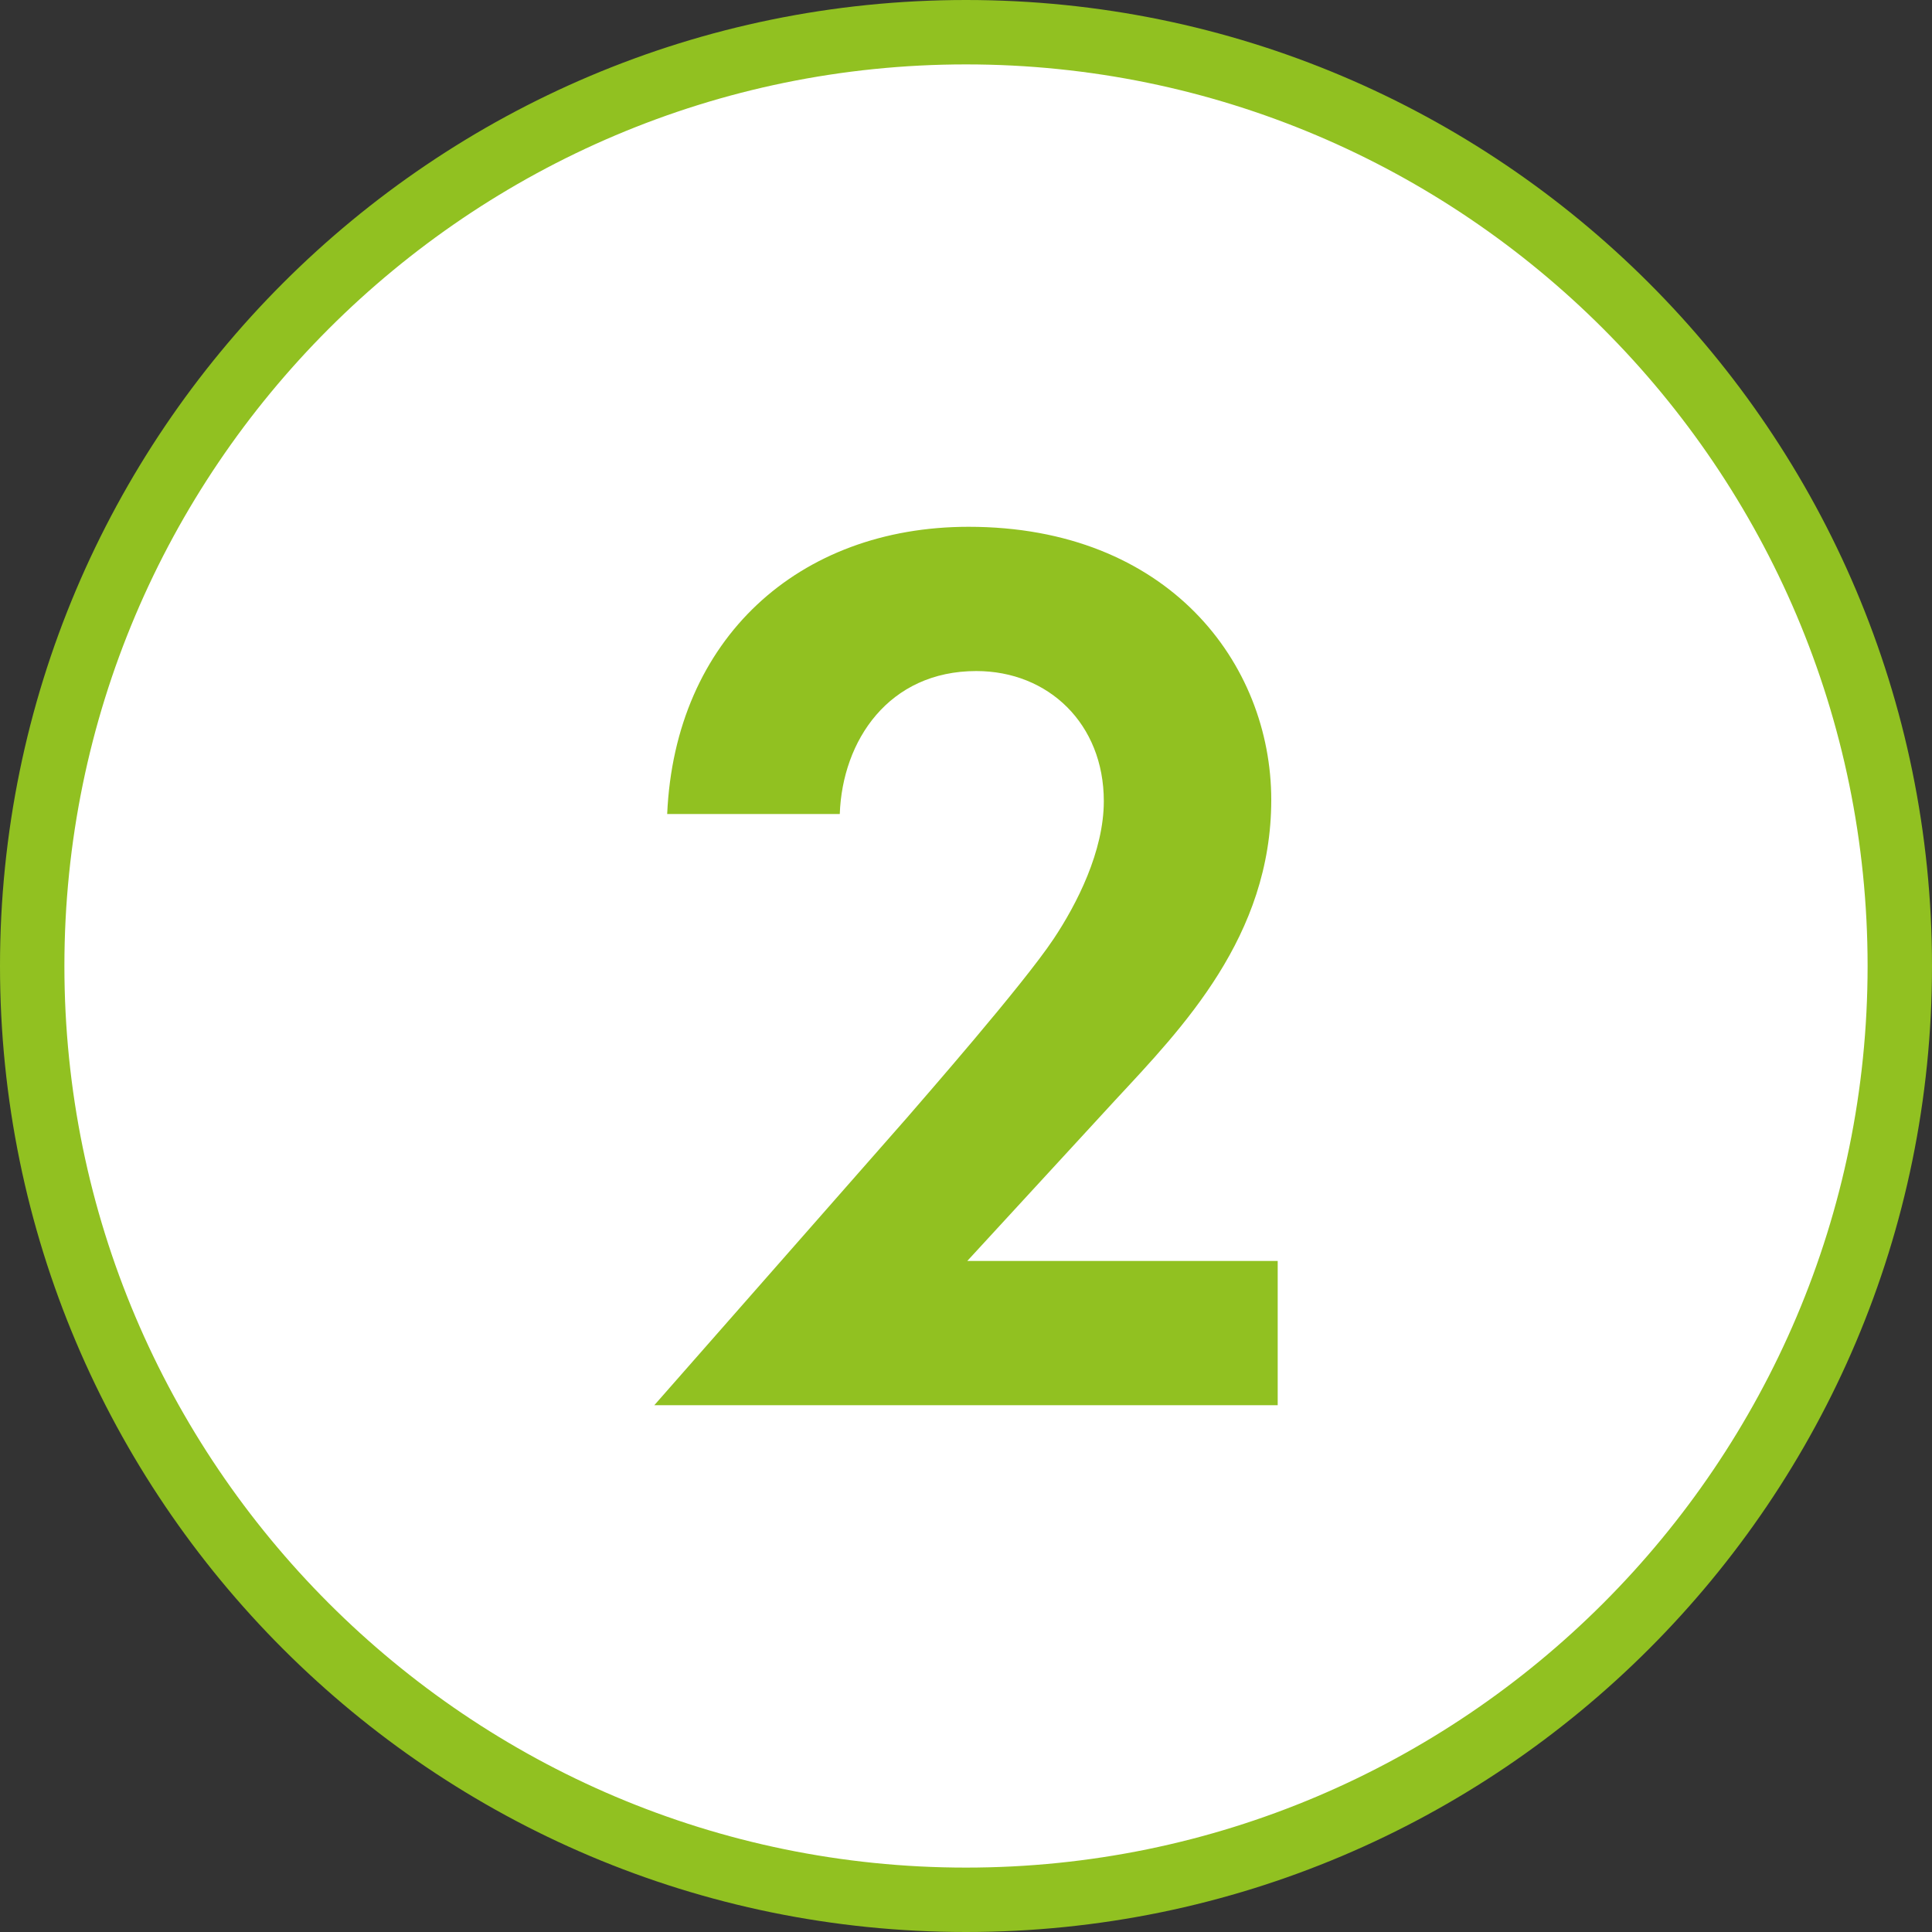
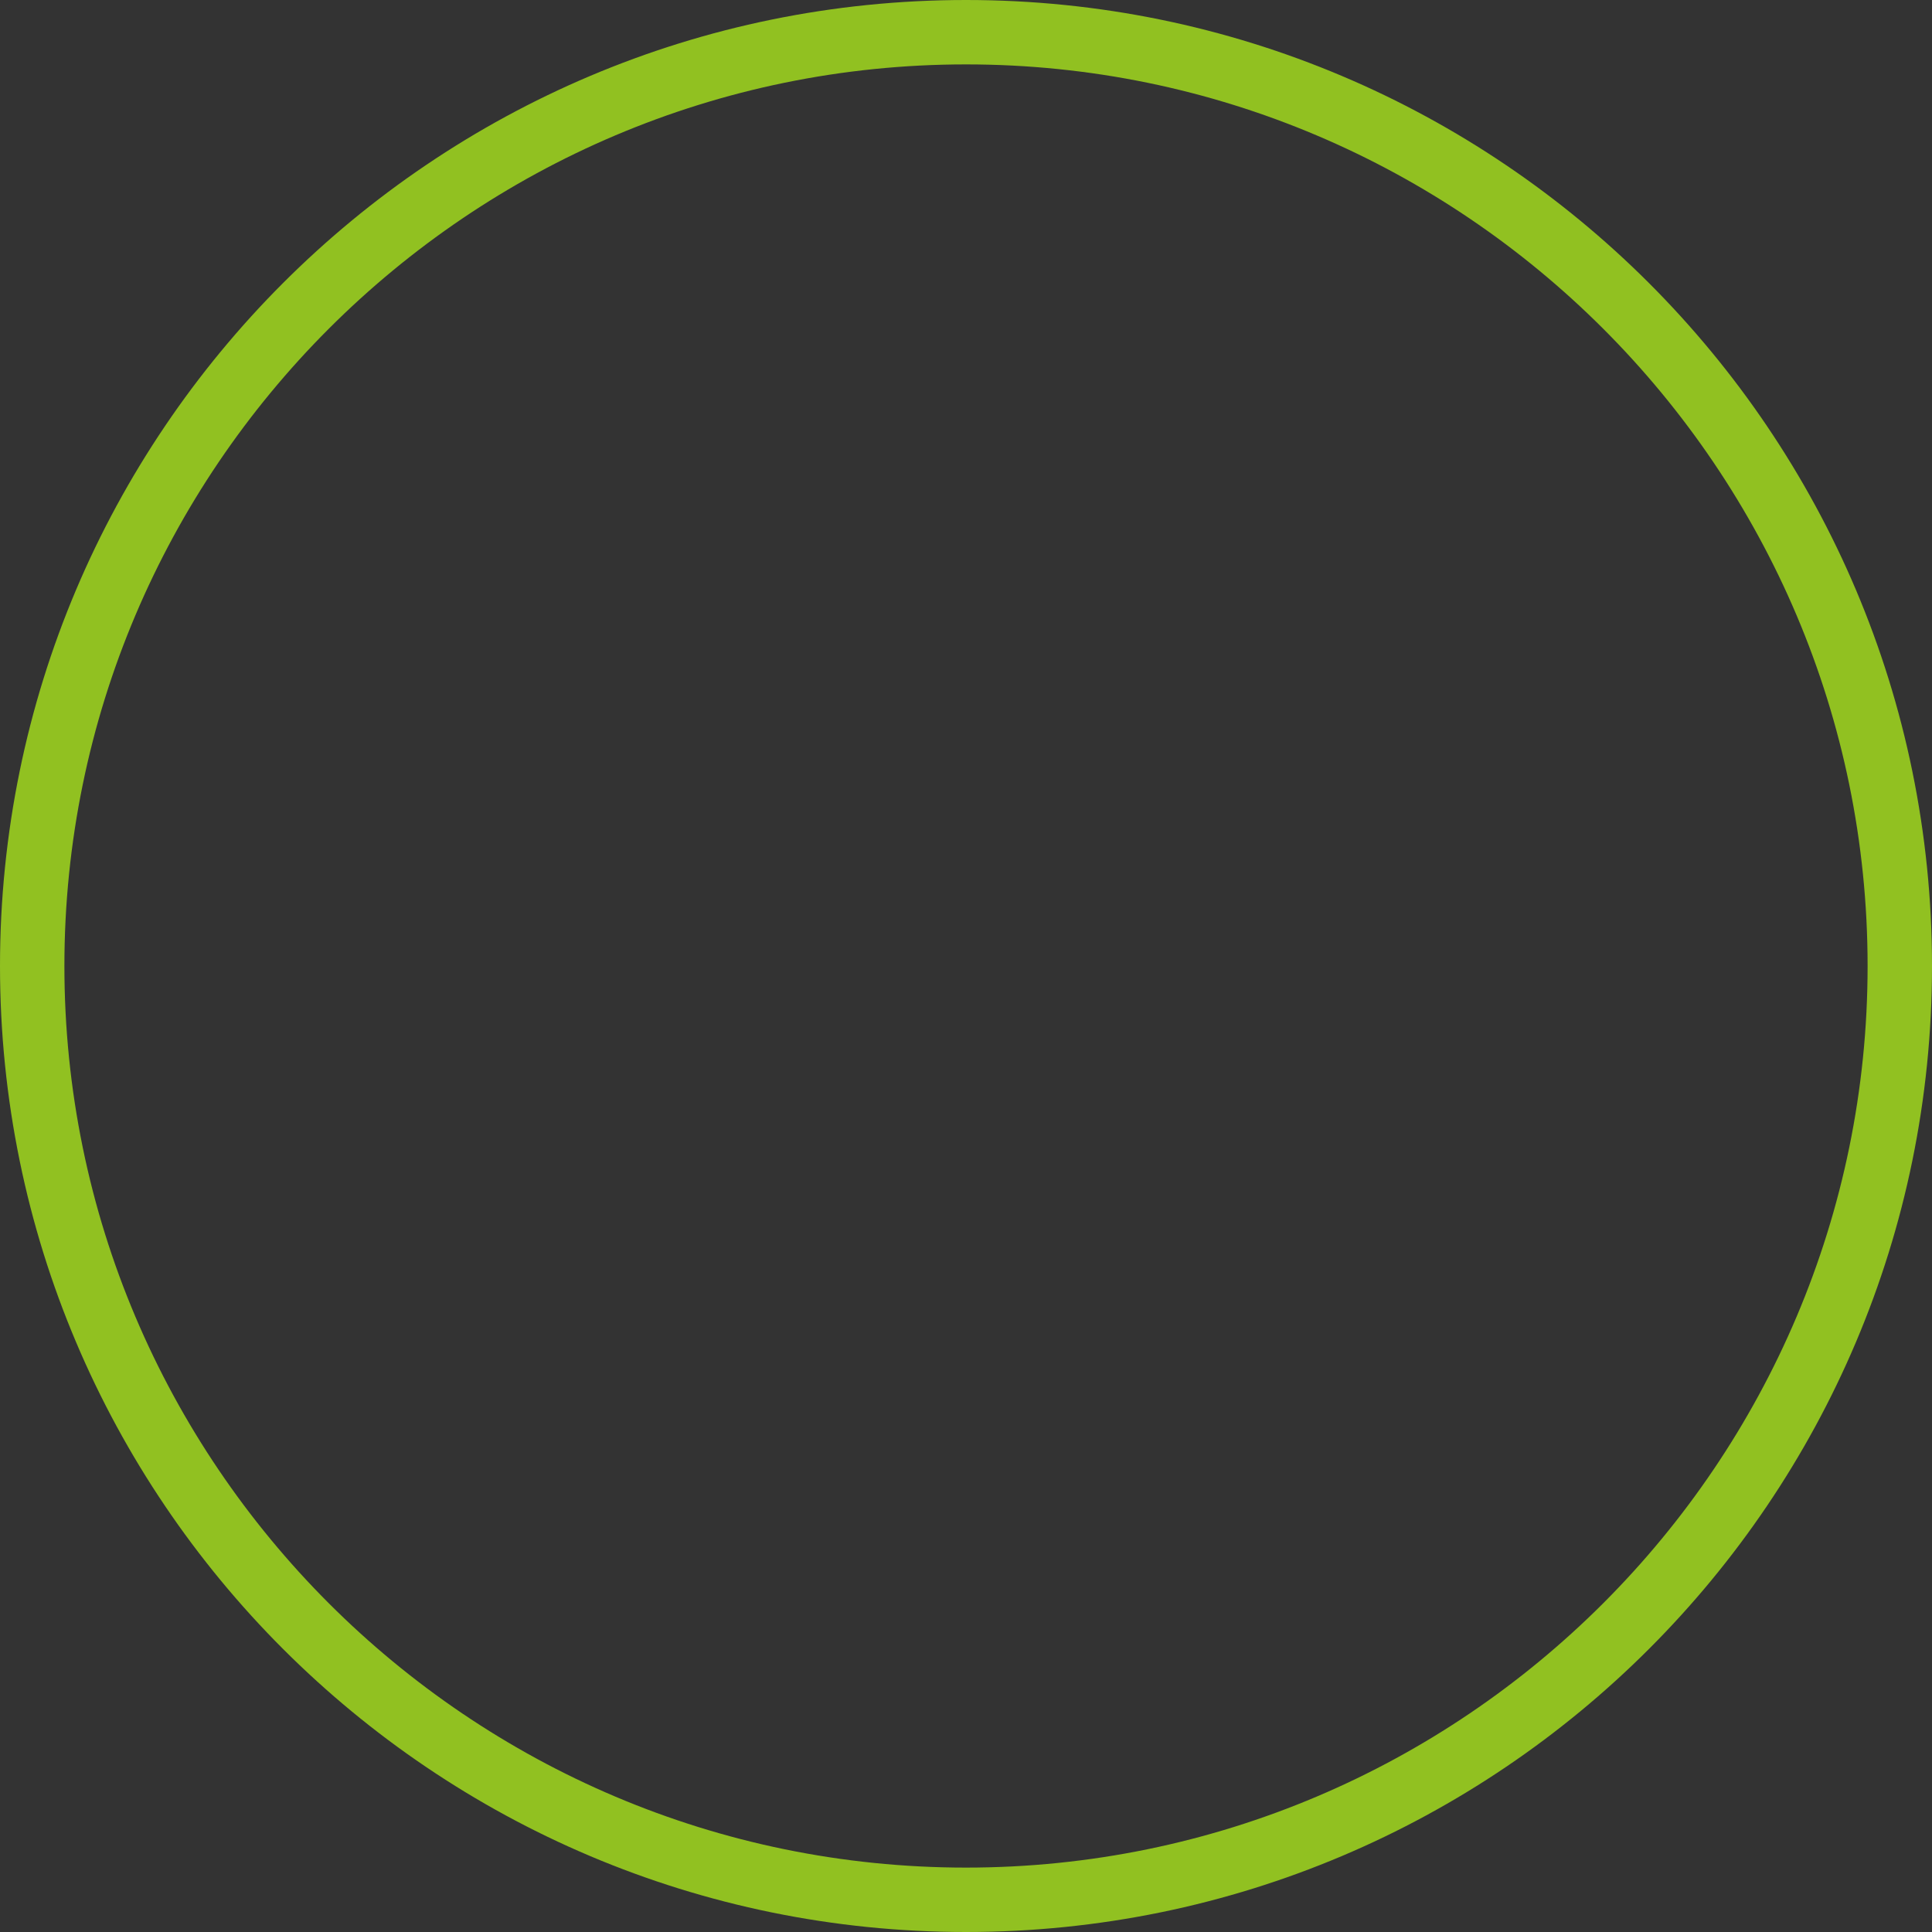
<svg xmlns="http://www.w3.org/2000/svg" id="_レイヤー_2" data-name="レイヤー 2" width="30" height="30" viewBox="0 0 30 30">
  <rect x="0" y="0" width="30" height="30" fill="#333333" stroke="none" />
  <defs>
    <style>
      .cls-1 {
        fill: #91c121;
      }

      .cls-1, .cls-2 {
        stroke-width: 0px;
      }

      .cls-2 {
        fill: #fff;
      }
    </style>
  </defs>
  <g id="content">
    <g>
      <g>
-         <path class="cls-2" d="M15,29.5C7,29.5.5,23,.5,15S7,.5,15,.5s14.5,6.5,14.5,14.5-6.5,14.5-14.5,14.5Z" />
        <path class="cls-1" d="M15,1c7.72,0,14,6.28,14,14s-6.28,14-14,14S1,22.72,1,15,7.28,1,15,1M15,0C6.72,0,0,6.72,0,15s6.72,15,15,15,15-6.72,15-15S23.28,0,15,0h0Z" />
      </g>
-       <path class="cls-1" d="M14.08,17.36c.24-.28,1.8-2.06,2.28-2.78.36-.54.78-1.36.78-2.14,0-1.2-.86-2.02-1.98-2.02-1.36,0-2.08,1.08-2.12,2.22h-2.68c.12-2.72,2.04-4.46,4.68-4.46,3.1,0,4.7,2.12,4.7,4.24s-1.38,3.54-2.42,4.66l-2.3,2.5h4.82v2.24h-9.68l3.92-4.46Z" />
    </g>
  </g>
</svg>